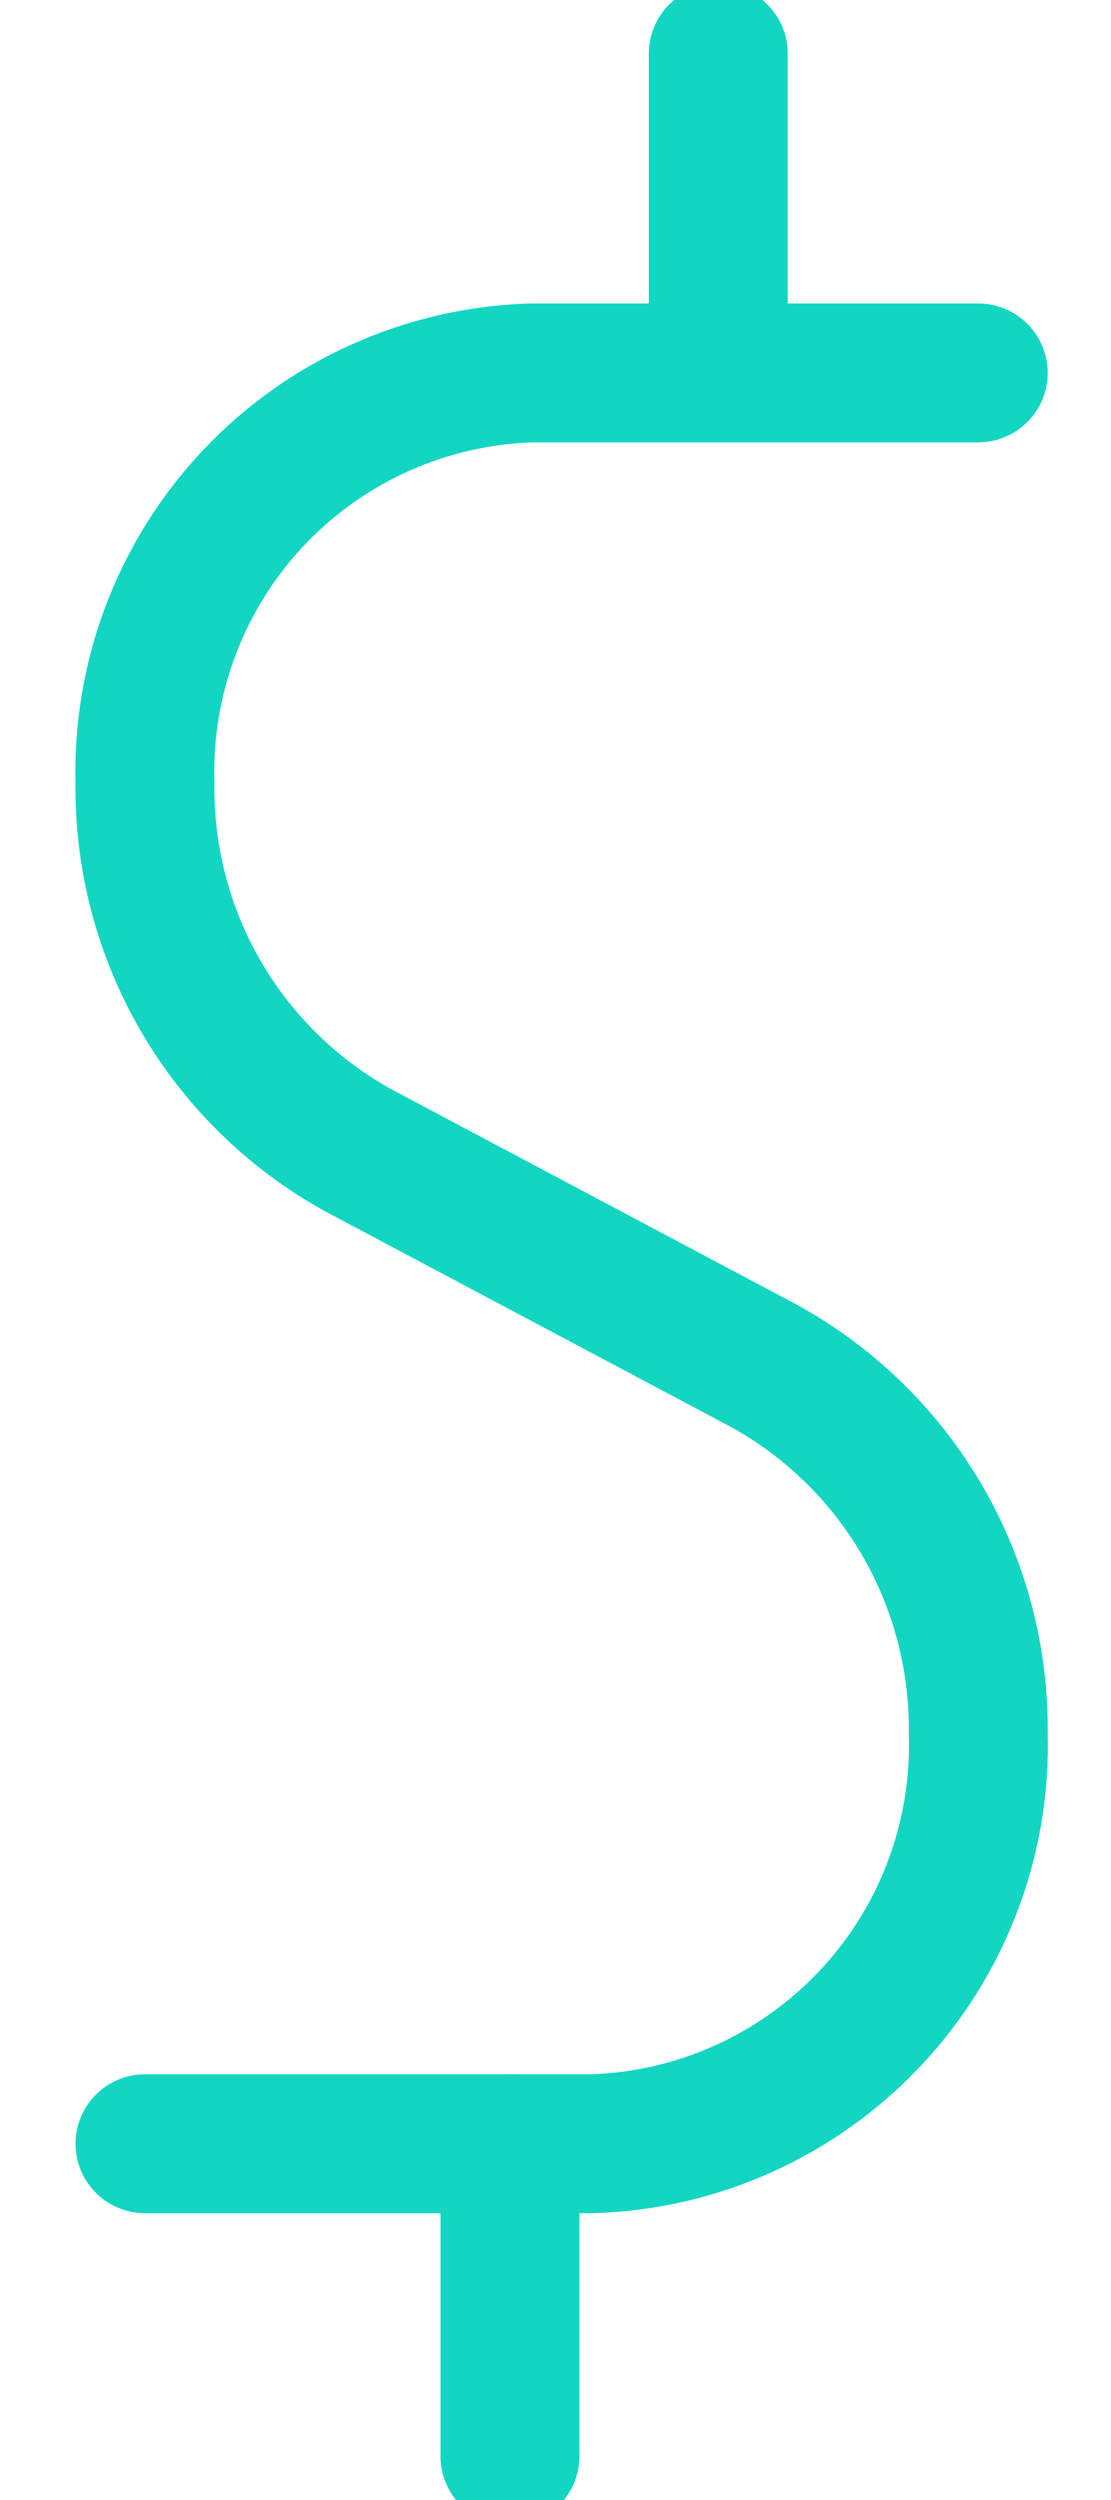
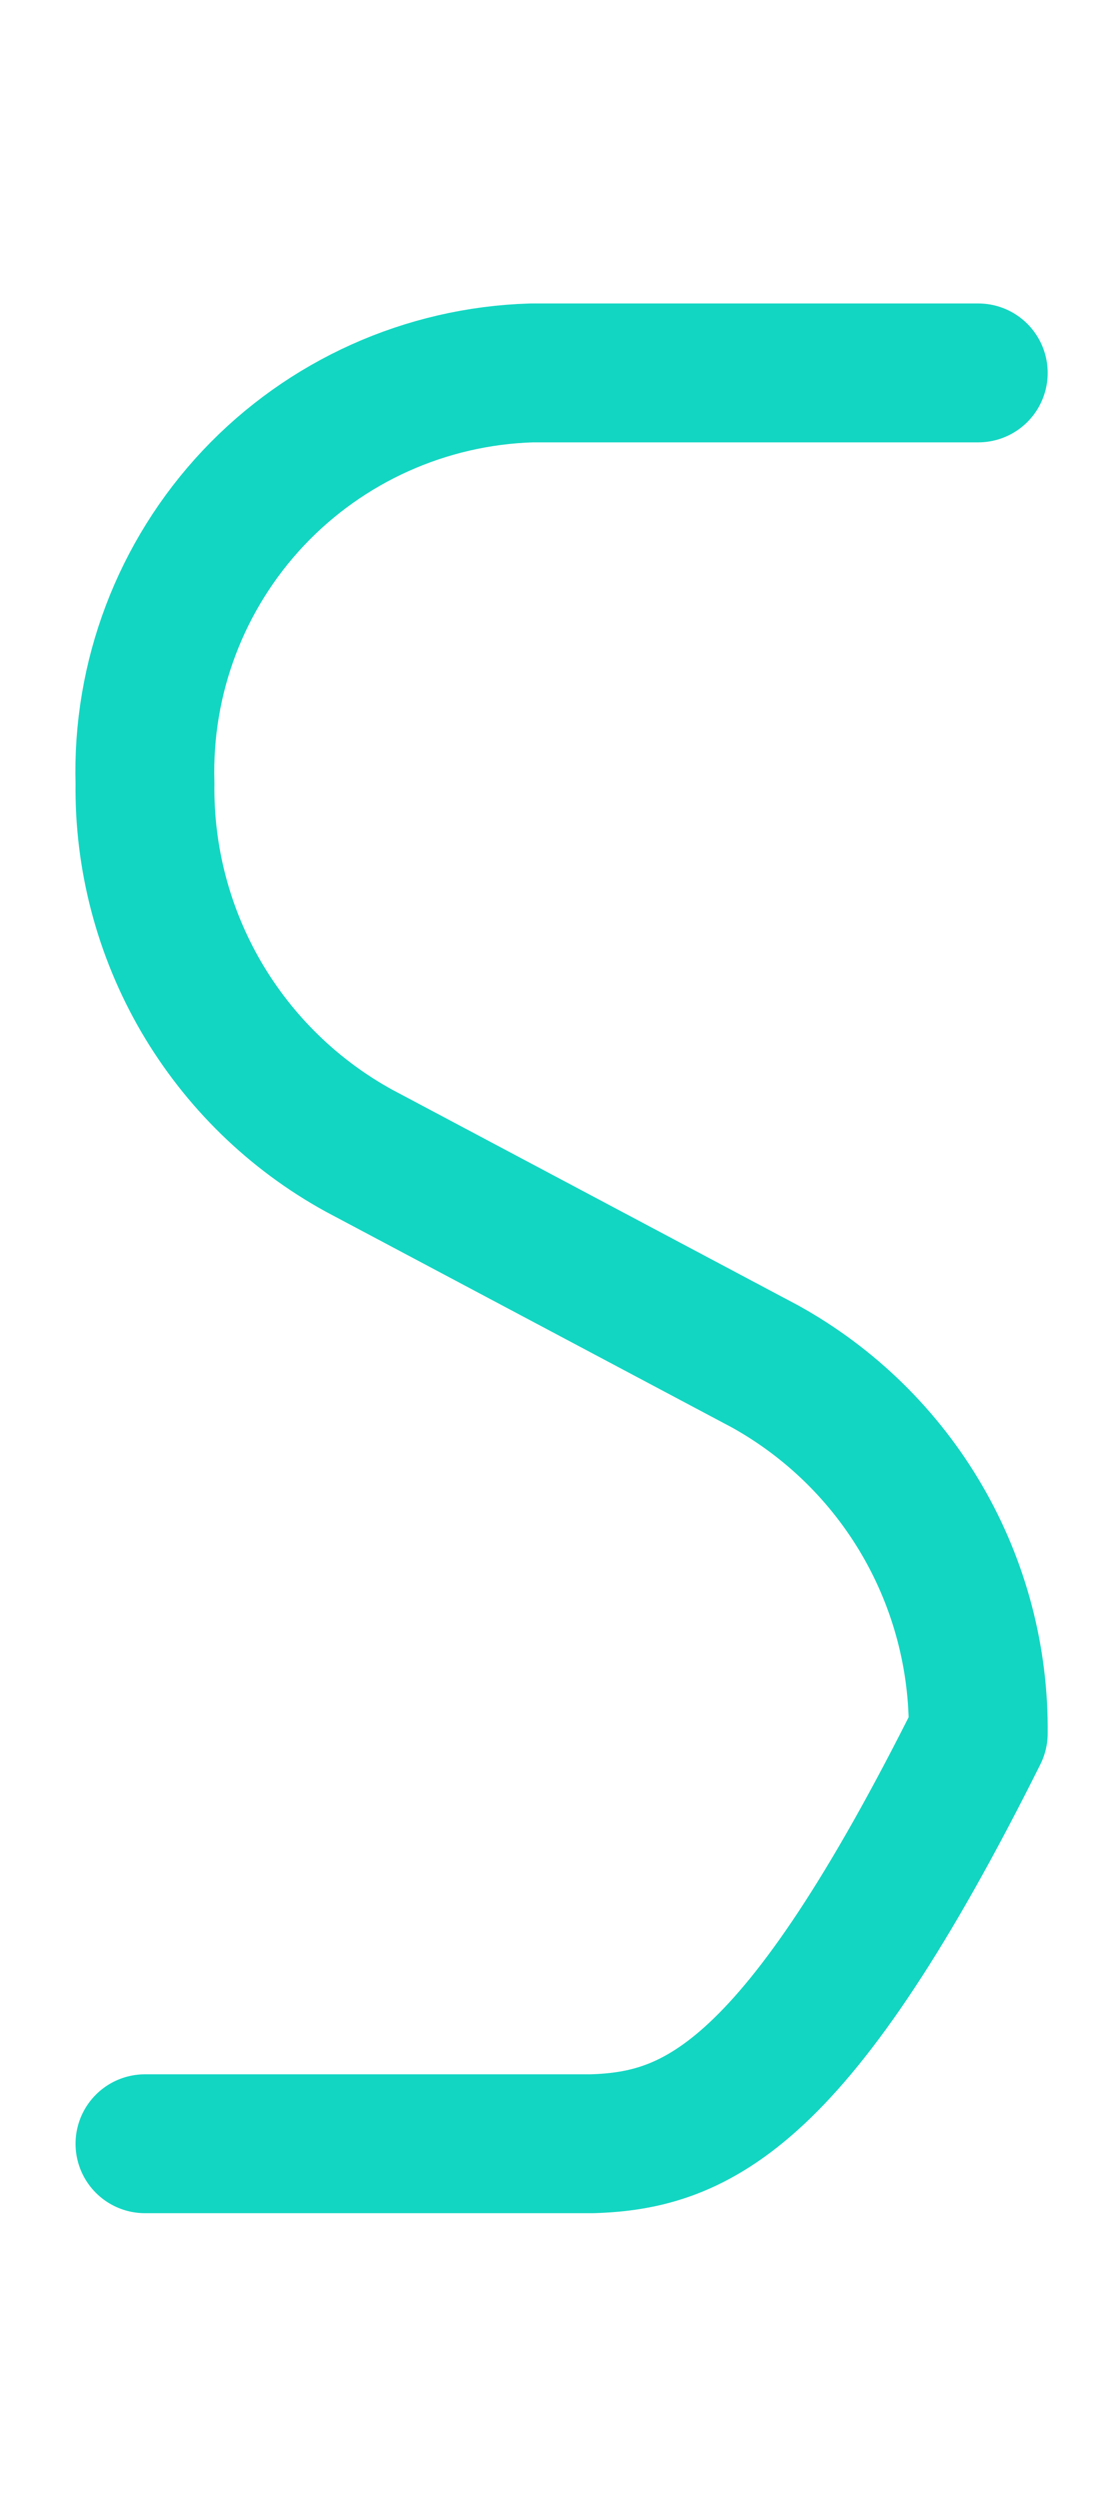
<svg xmlns="http://www.w3.org/2000/svg" width="8" height="18" viewBox="0 0 8 18" fill="none">
-   <path d="M7.044 2.685H3.828C3.067 2.708 2.346 3.032 1.824 3.586C1.302 4.141 1.022 4.879 1.044 5.64C1.037 6.179 1.177 6.71 1.448 7.176C1.72 7.642 2.112 8.025 2.585 8.285L5.51 9.839C5.98 10.1 6.371 10.483 6.641 10.948C6.911 11.413 7.05 11.943 7.044 12.48C7.067 13.241 6.786 13.979 6.265 14.533C5.743 15.087 5.024 15.412 4.263 15.435H1.044" stroke="#12D6C2" stroke-linecap="round" stroke-linejoin="round" />
-   <path d="M3.672 15.435V17.685" stroke="#12D6C2" stroke-linecap="round" stroke-linejoin="round" />
-   <path d="M5.172 0.386V2.685" stroke="#12D6C2" stroke-linecap="round" stroke-linejoin="round" />
+   <path d="M7.044 2.685H3.828C3.067 2.708 2.346 3.032 1.824 3.586C1.302 4.141 1.022 4.879 1.044 5.64C1.037 6.179 1.177 6.71 1.448 7.176C1.72 7.642 2.112 8.025 2.585 8.285L5.51 9.839C5.98 10.1 6.371 10.483 6.641 10.948C6.911 11.413 7.05 11.943 7.044 12.48C5.743 15.087 5.024 15.412 4.263 15.435H1.044" stroke="#12D6C2" stroke-linecap="round" stroke-linejoin="round" />
</svg>